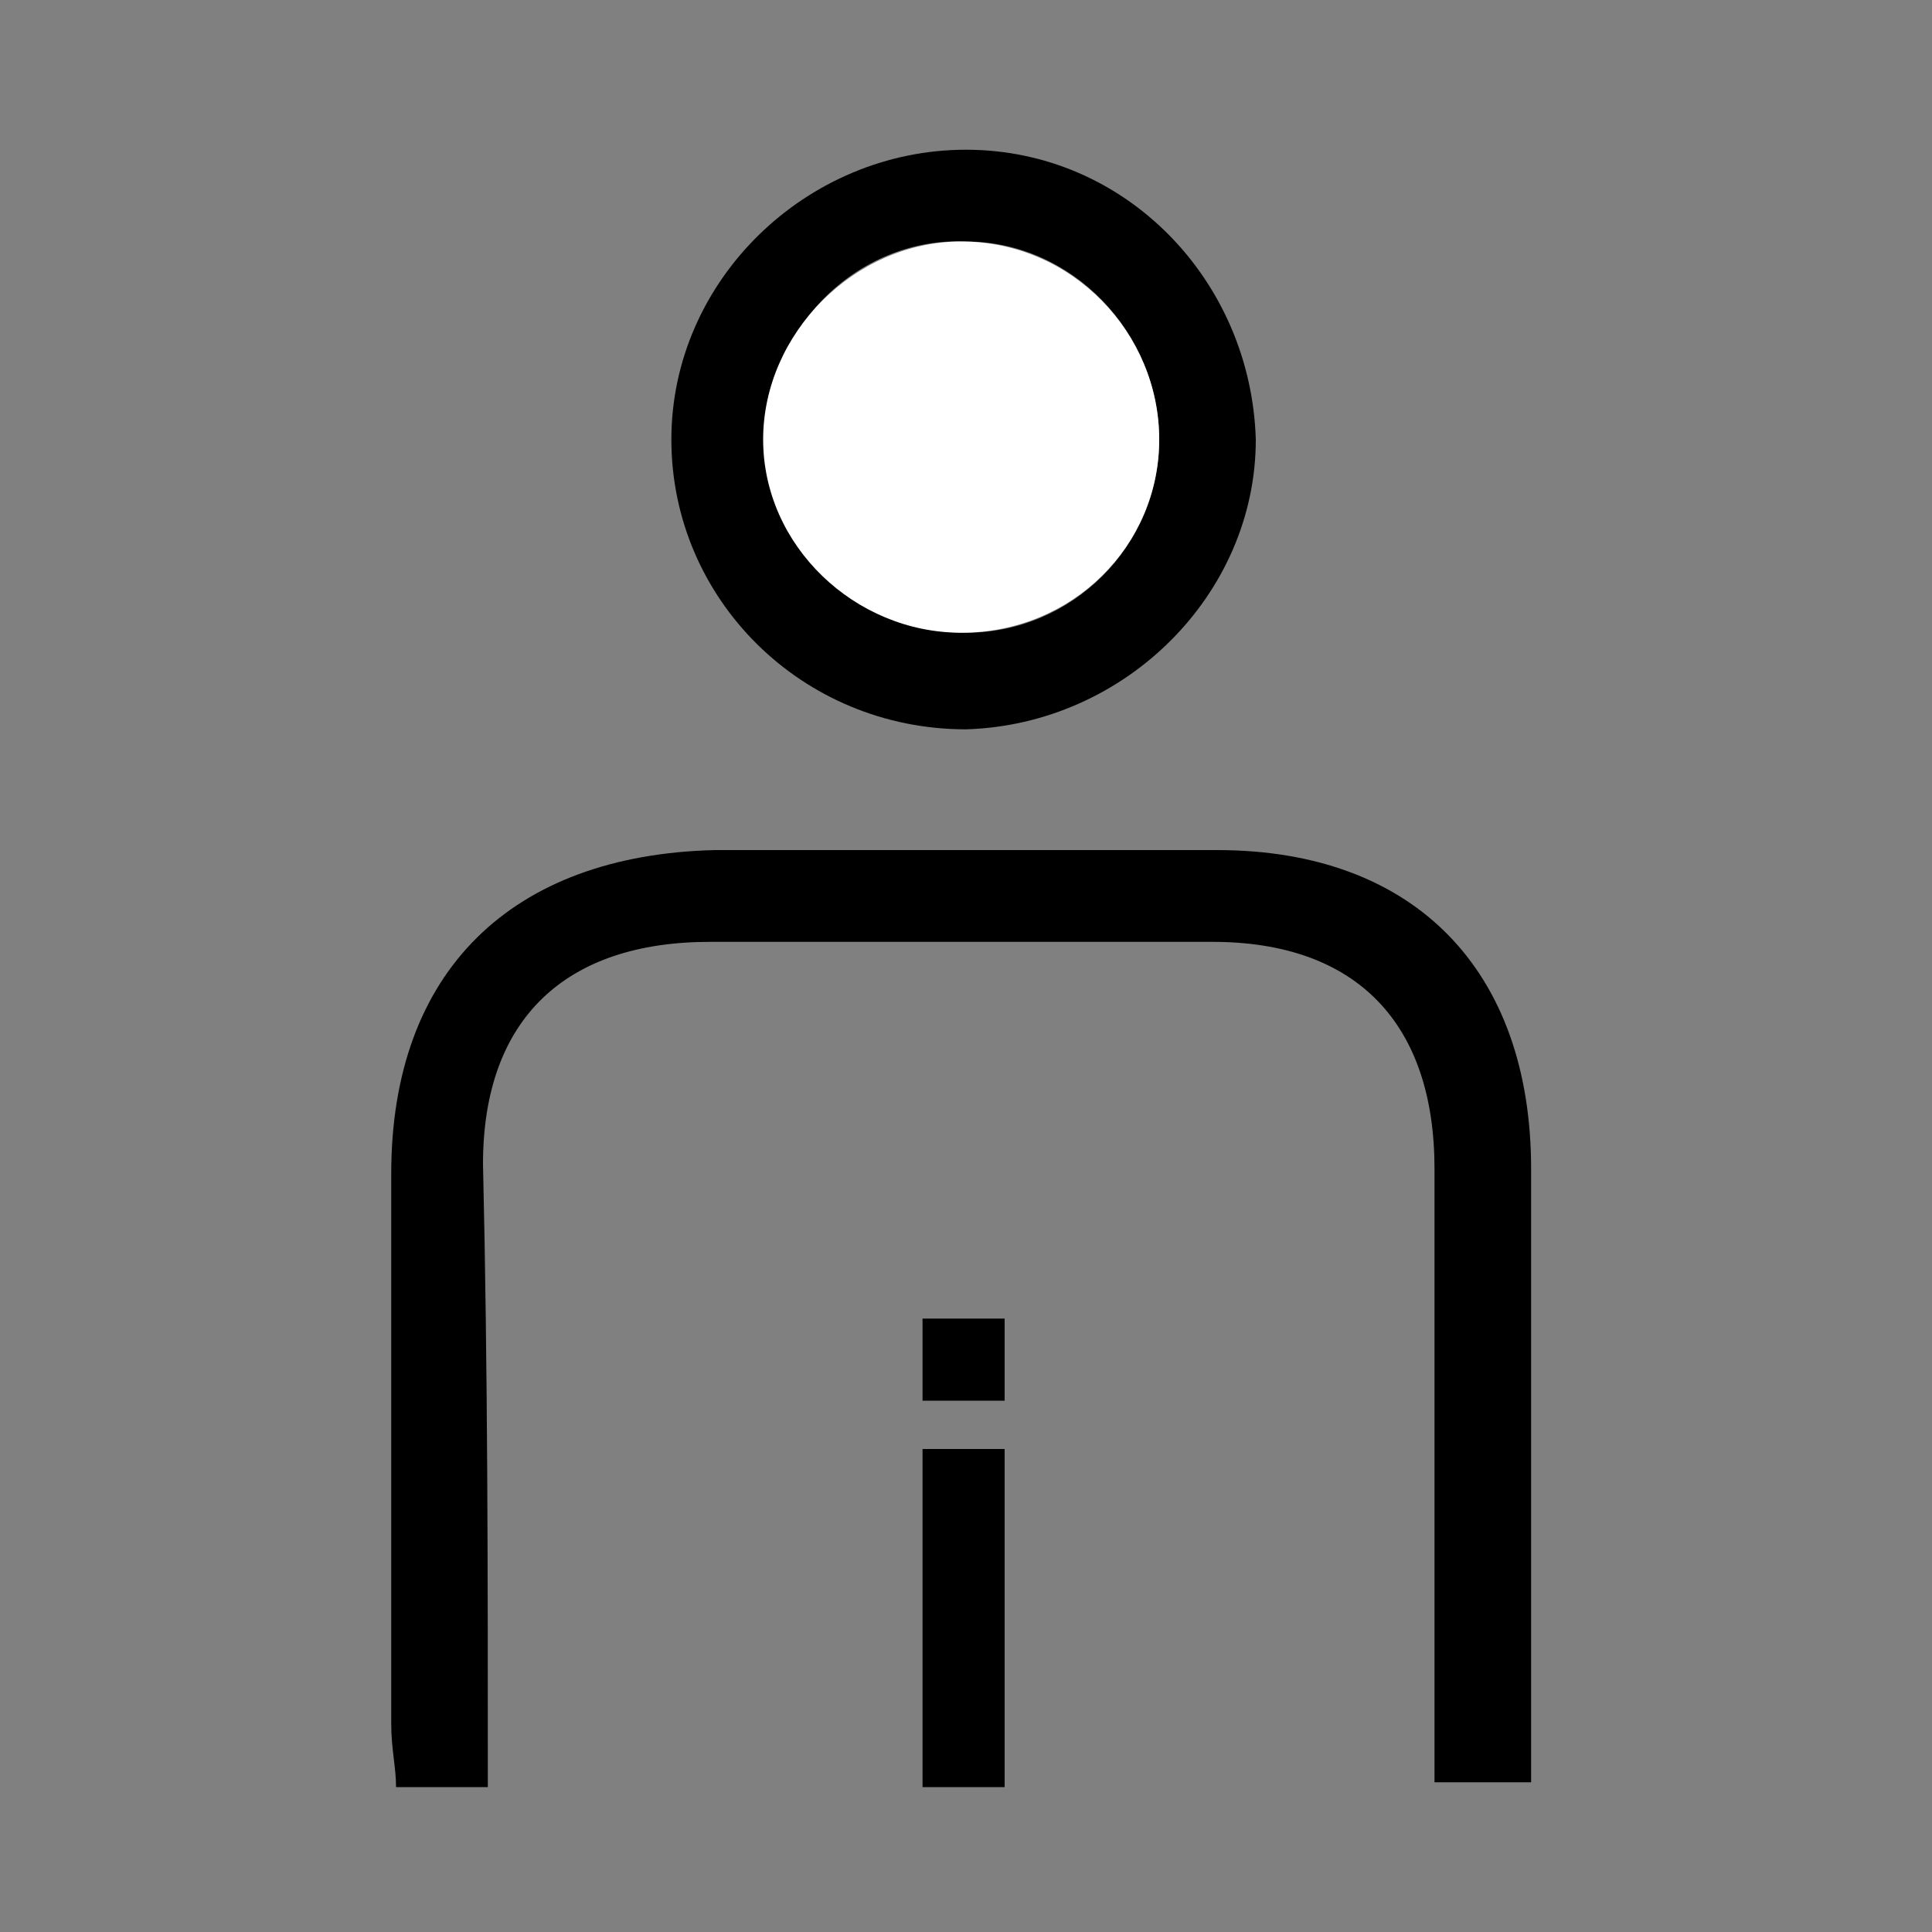
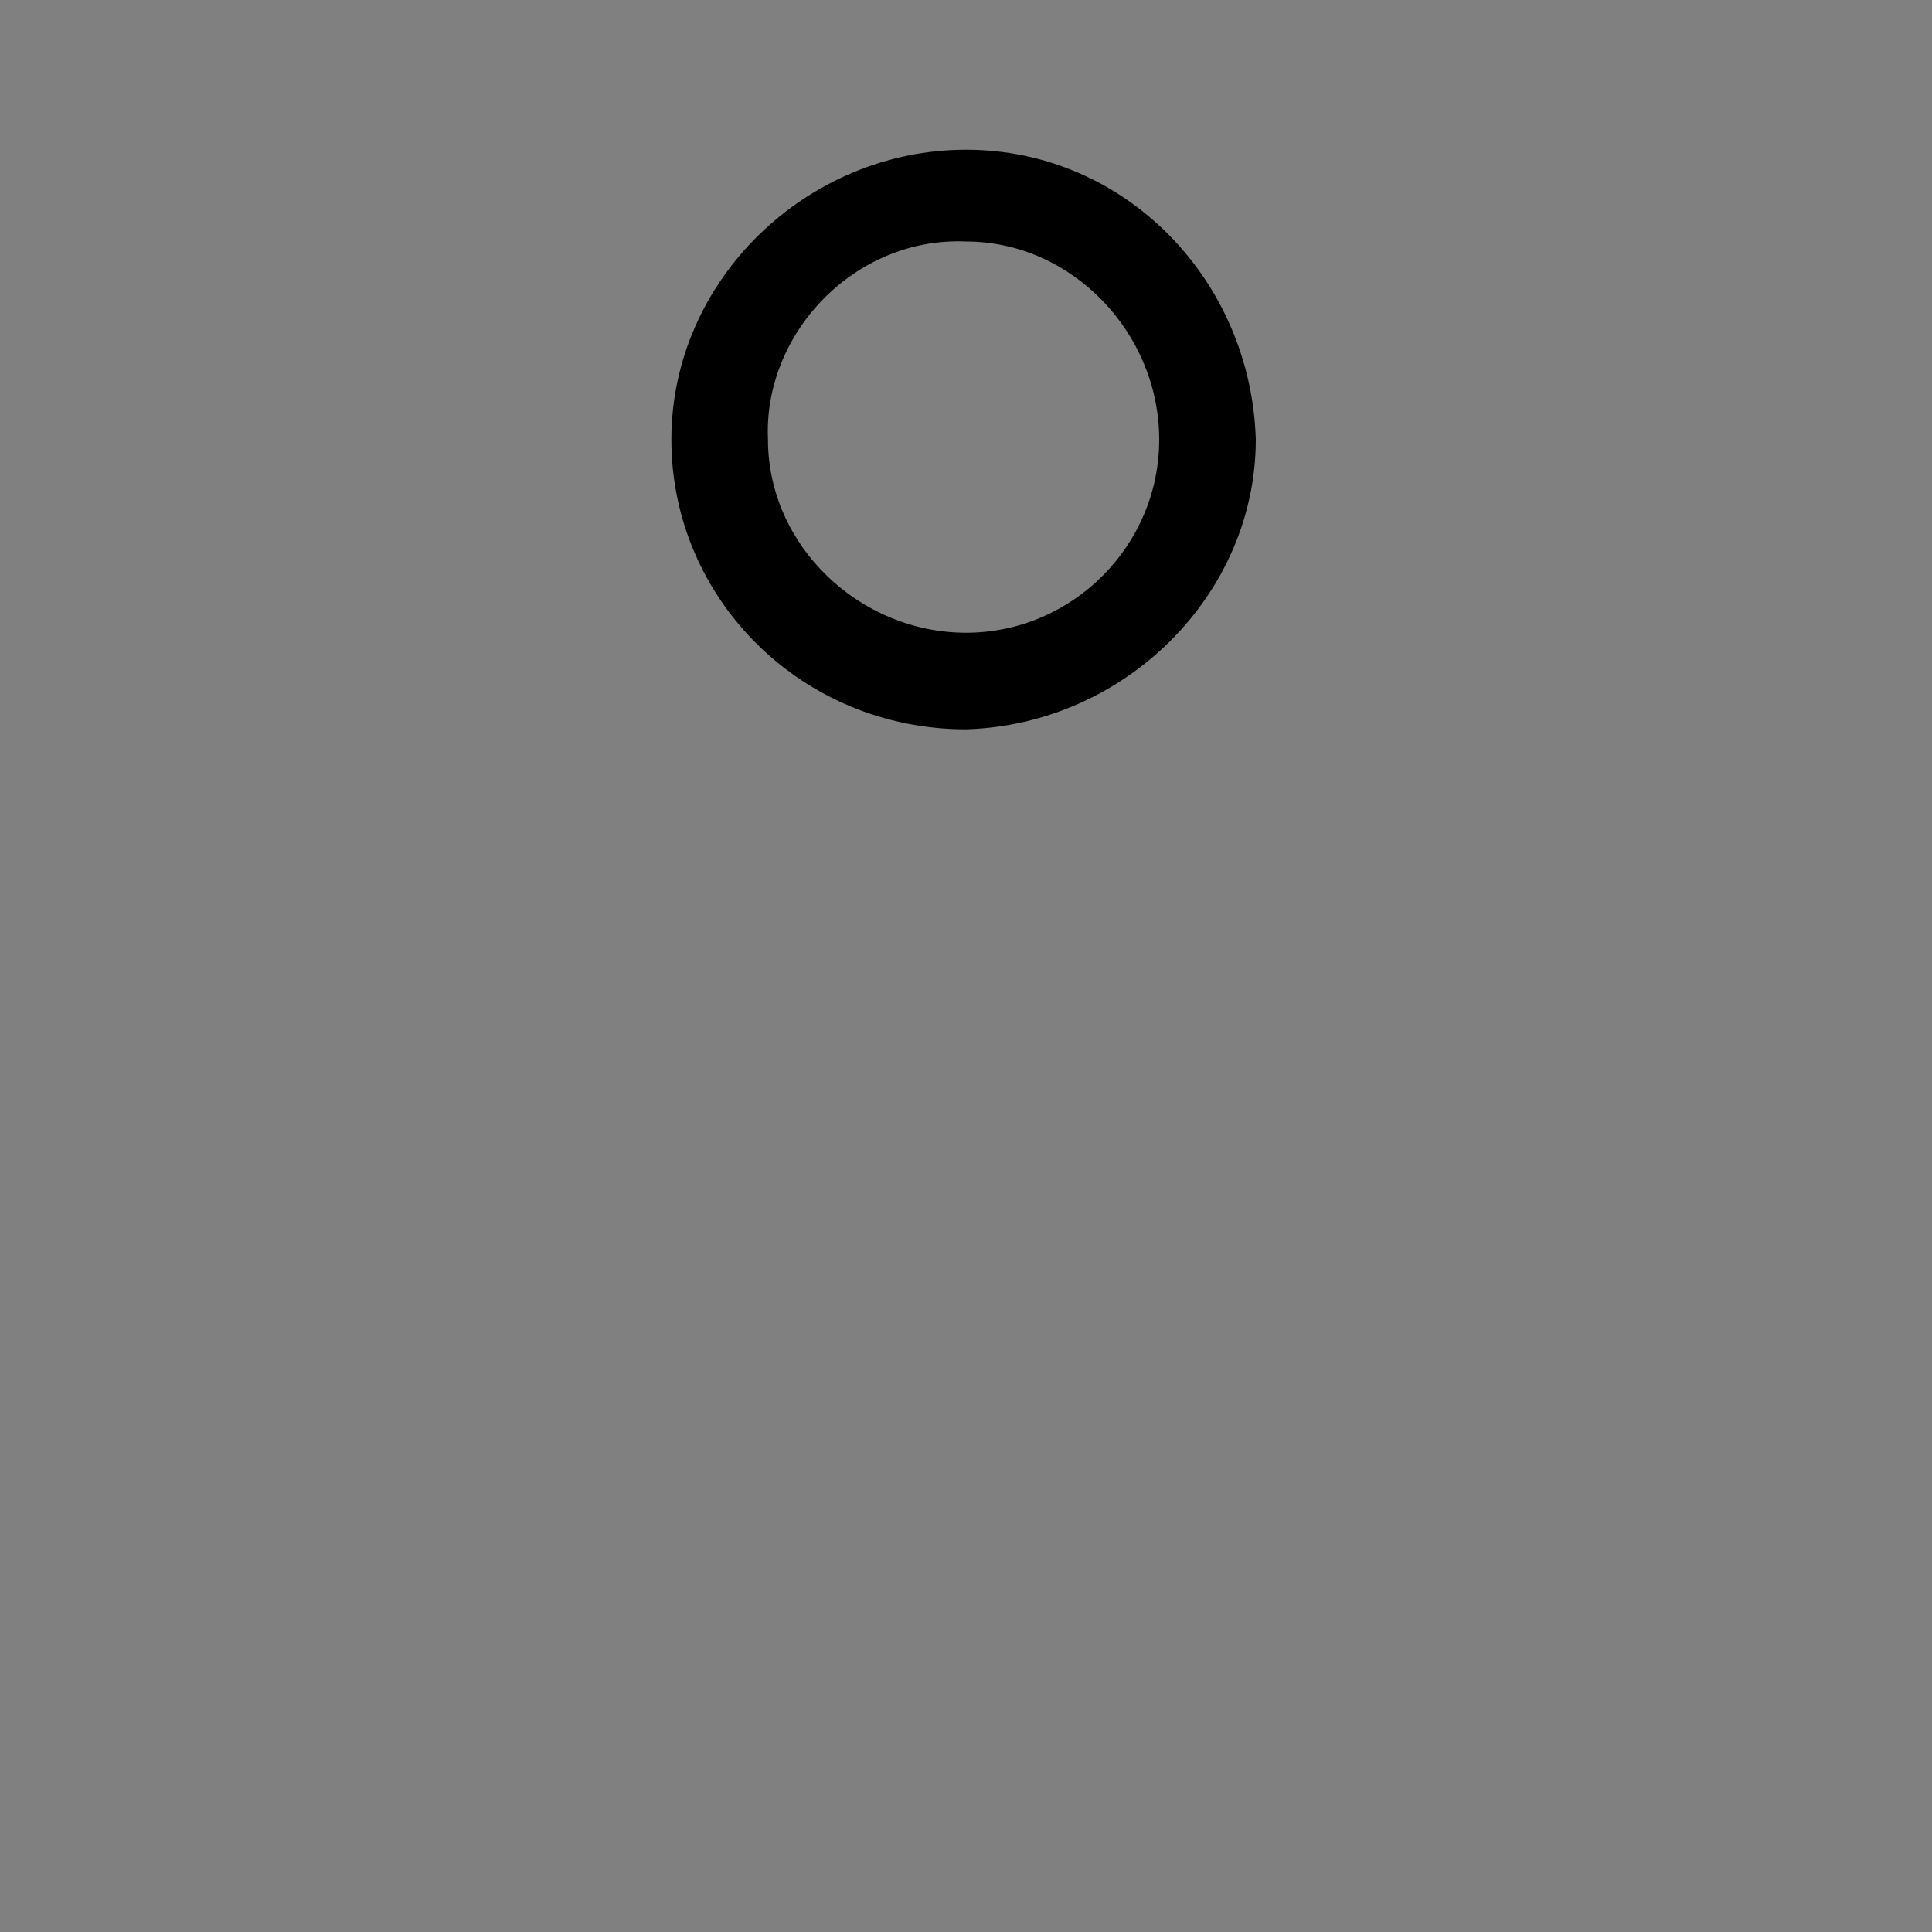
<svg xmlns="http://www.w3.org/2000/svg" version="1.1" id="Слой_1" x="0px" y="0px" viewBox="55 55 40 40" enable-background="new 55 55 40 40" xml:space="preserve">
  <rect x="55" y="55" width="40" height="40" fill="#808080" stroke="none" />
-   <path d="M65.1,92c-0.7,0-1.2,0-1.9,0c0-0.4-0.1-0.8-0.1-1.3c0-3.8,0-7.6,0-11.4c0-4.2,2.5-6.6,6.7-6.7c3.5,0,7,0,10.4,0  c4.1,0,6.5,2.5,6.5,6.6c0,4.2,0,8.4,0,12.7c-0.6,0-1.2,0-2,0c0-0.5,0-1,0-1.5c0-3.7,0-7.4,0-11.2c0-3-1.6-4.7-4.6-4.7  c-3.5,0-7,0-10.4,0c-3,0-4.7,1.6-4.7,4.6C65.1,83.4,65.1,87.6,65.1,92z" />
  <path d="M75,70.1c-3.4,0-6.1-2.7-6.1-6c0-3.3,2.8-6,6.1-6c3.3,0,5.9,2.7,6,6C81,67.3,78.3,70,75,70.1z M79,64.1c0-2.2-1.8-4.1-4-4.1  c-2.3-0.1-4.2,1.9-4.1,4.1c0,2.2,1.9,4,4.1,4C77.2,68.1,79,66.3,79,64.1z" />
-   <path d="M75.8,92c-0.6,0-1.1,0-1.7,0c0-2.3,0-4.7,0-7c0.6,0,1,0,1.7,0C75.8,87.2,75.8,89.5,75.8,92z" />
-   <path fill="#FFFFFF" d="M79,64.1c0,2.2-1.8,4-4.1,4c-2.2,0-4.1-1.8-4.1-4c0-2.2,1.9-4.1,4.1-4.1C77.2,60,79,61.9,79,64.1z" />
-   <rect x="74.1" y="82.3" width="1.7" height="1.7" />
</svg>